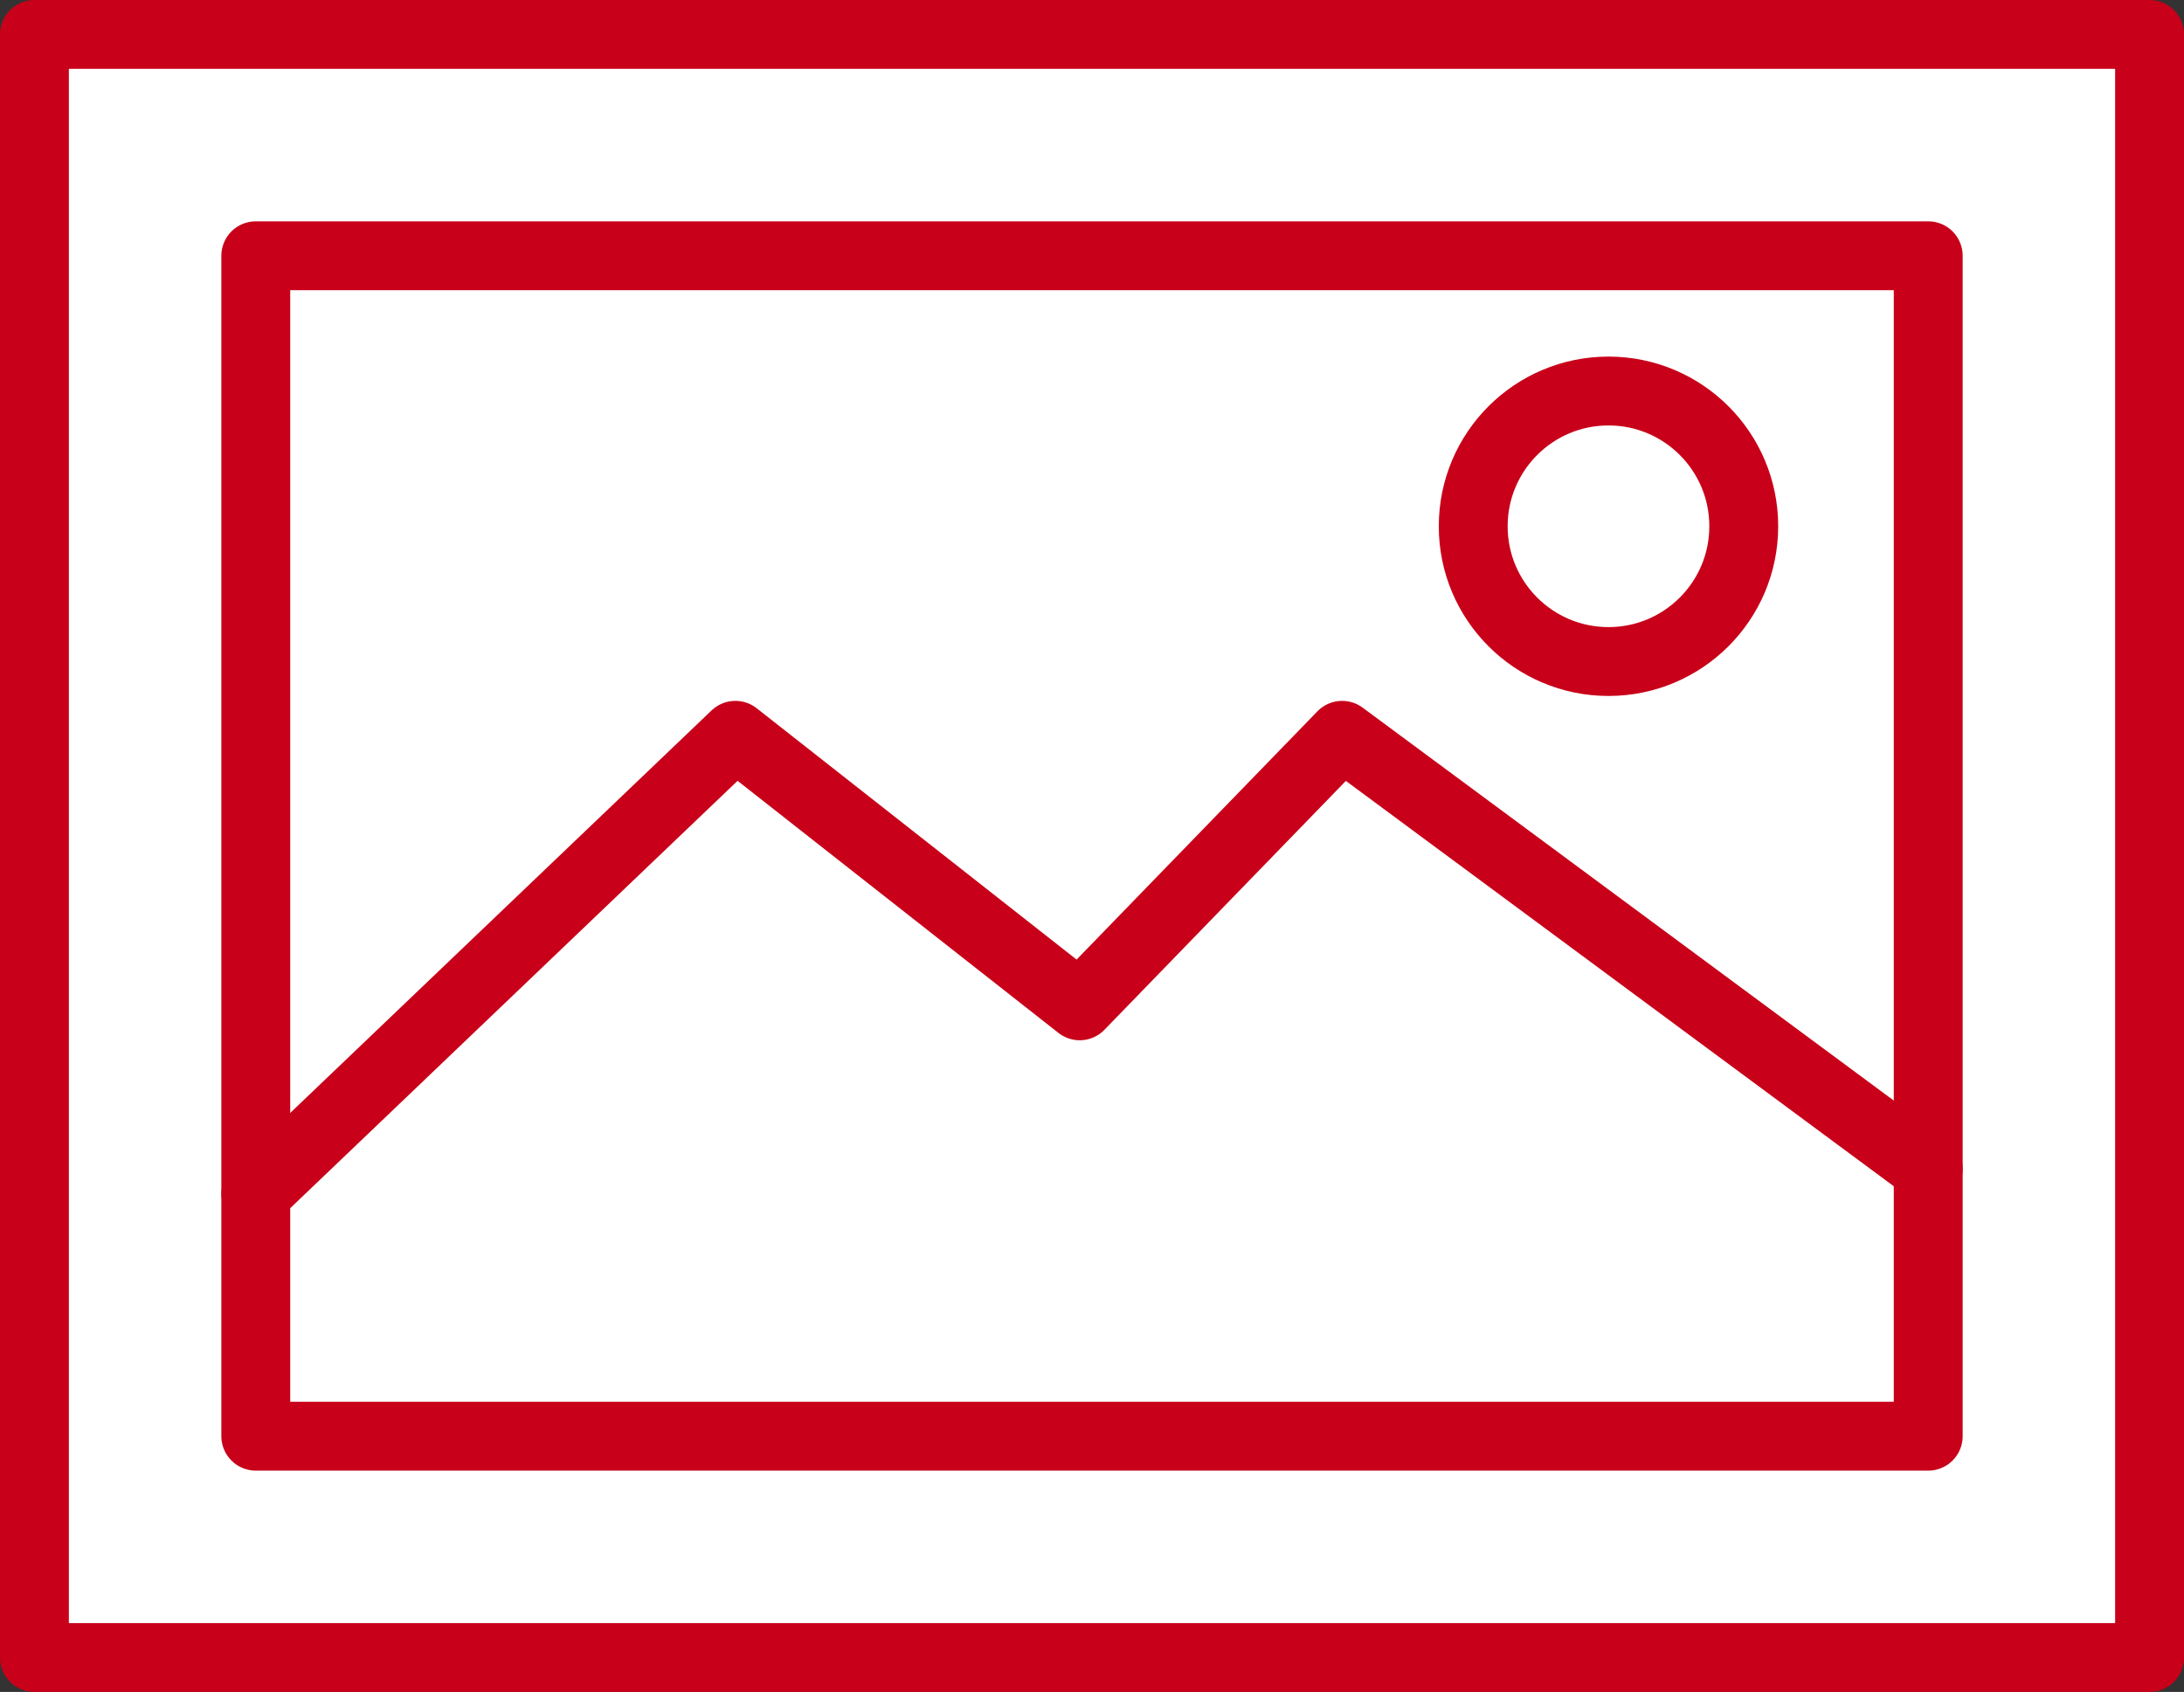
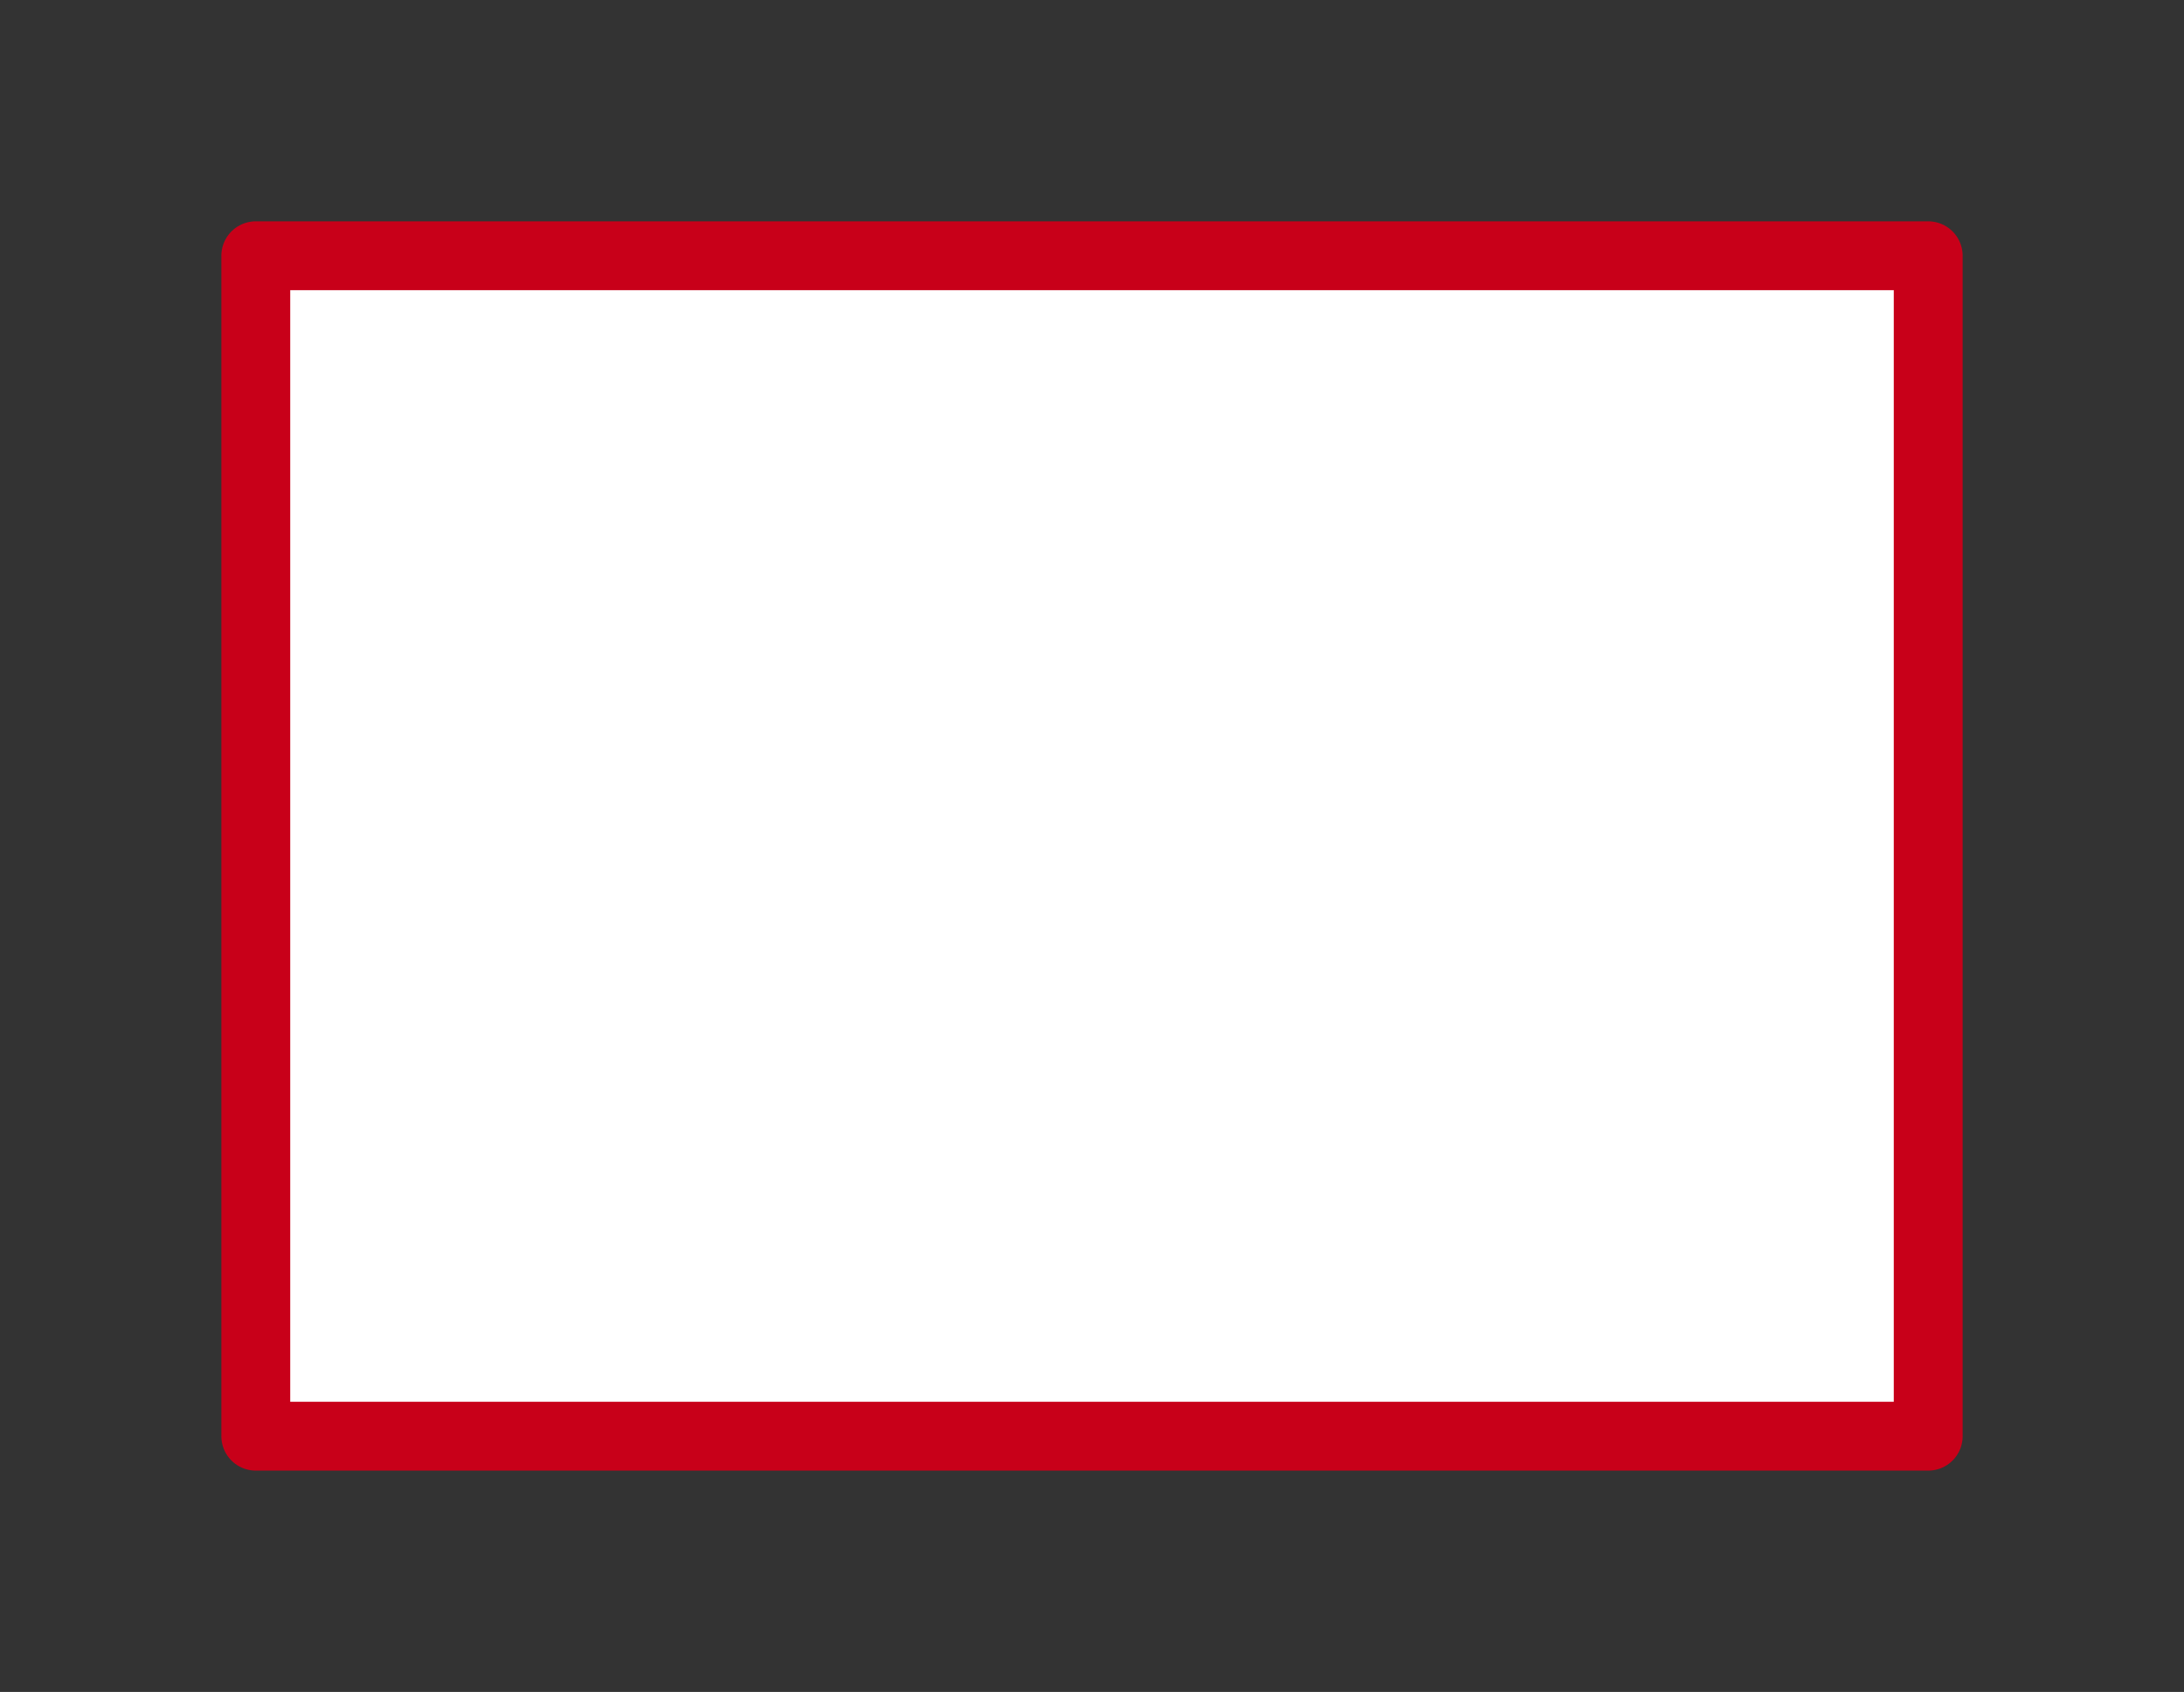
<svg xmlns="http://www.w3.org/2000/svg" id="b" viewBox="0 0 88.8 68.8">
  <rect x="0" y="0" width="88.8" height="68.8" fill="#333333" stroke="none" />
  <g id="c">
-     <rect x="1.4" y="1.4" width="86" height="66" fill="#fff" stroke="#c80019" stroke-linecap="round" stroke-linejoin="round" stroke-width="2.8" />
    <rect x="20.4" y=".4" width="48" height="68" transform="translate(78.8 -10) rotate(90)" fill="#fff" stroke="#c80019" stroke-linecap="round" stroke-linejoin="round" stroke-width="2.8" />
-     <polyline points="10.4 48.53 29.9 29.9 43.9 40.9 54.57 29.9 78.4 47.53" fill="#fff" stroke="#c80019" stroke-linecap="round" stroke-linejoin="round" stroke-width="2.8" />
-     <circle cx="65.4" cy="21.4" r="5.5" fill="#fff" stroke="#c80019" stroke-linecap="round" stroke-linejoin="round" stroke-width="2.8" />
  </g>
</svg>